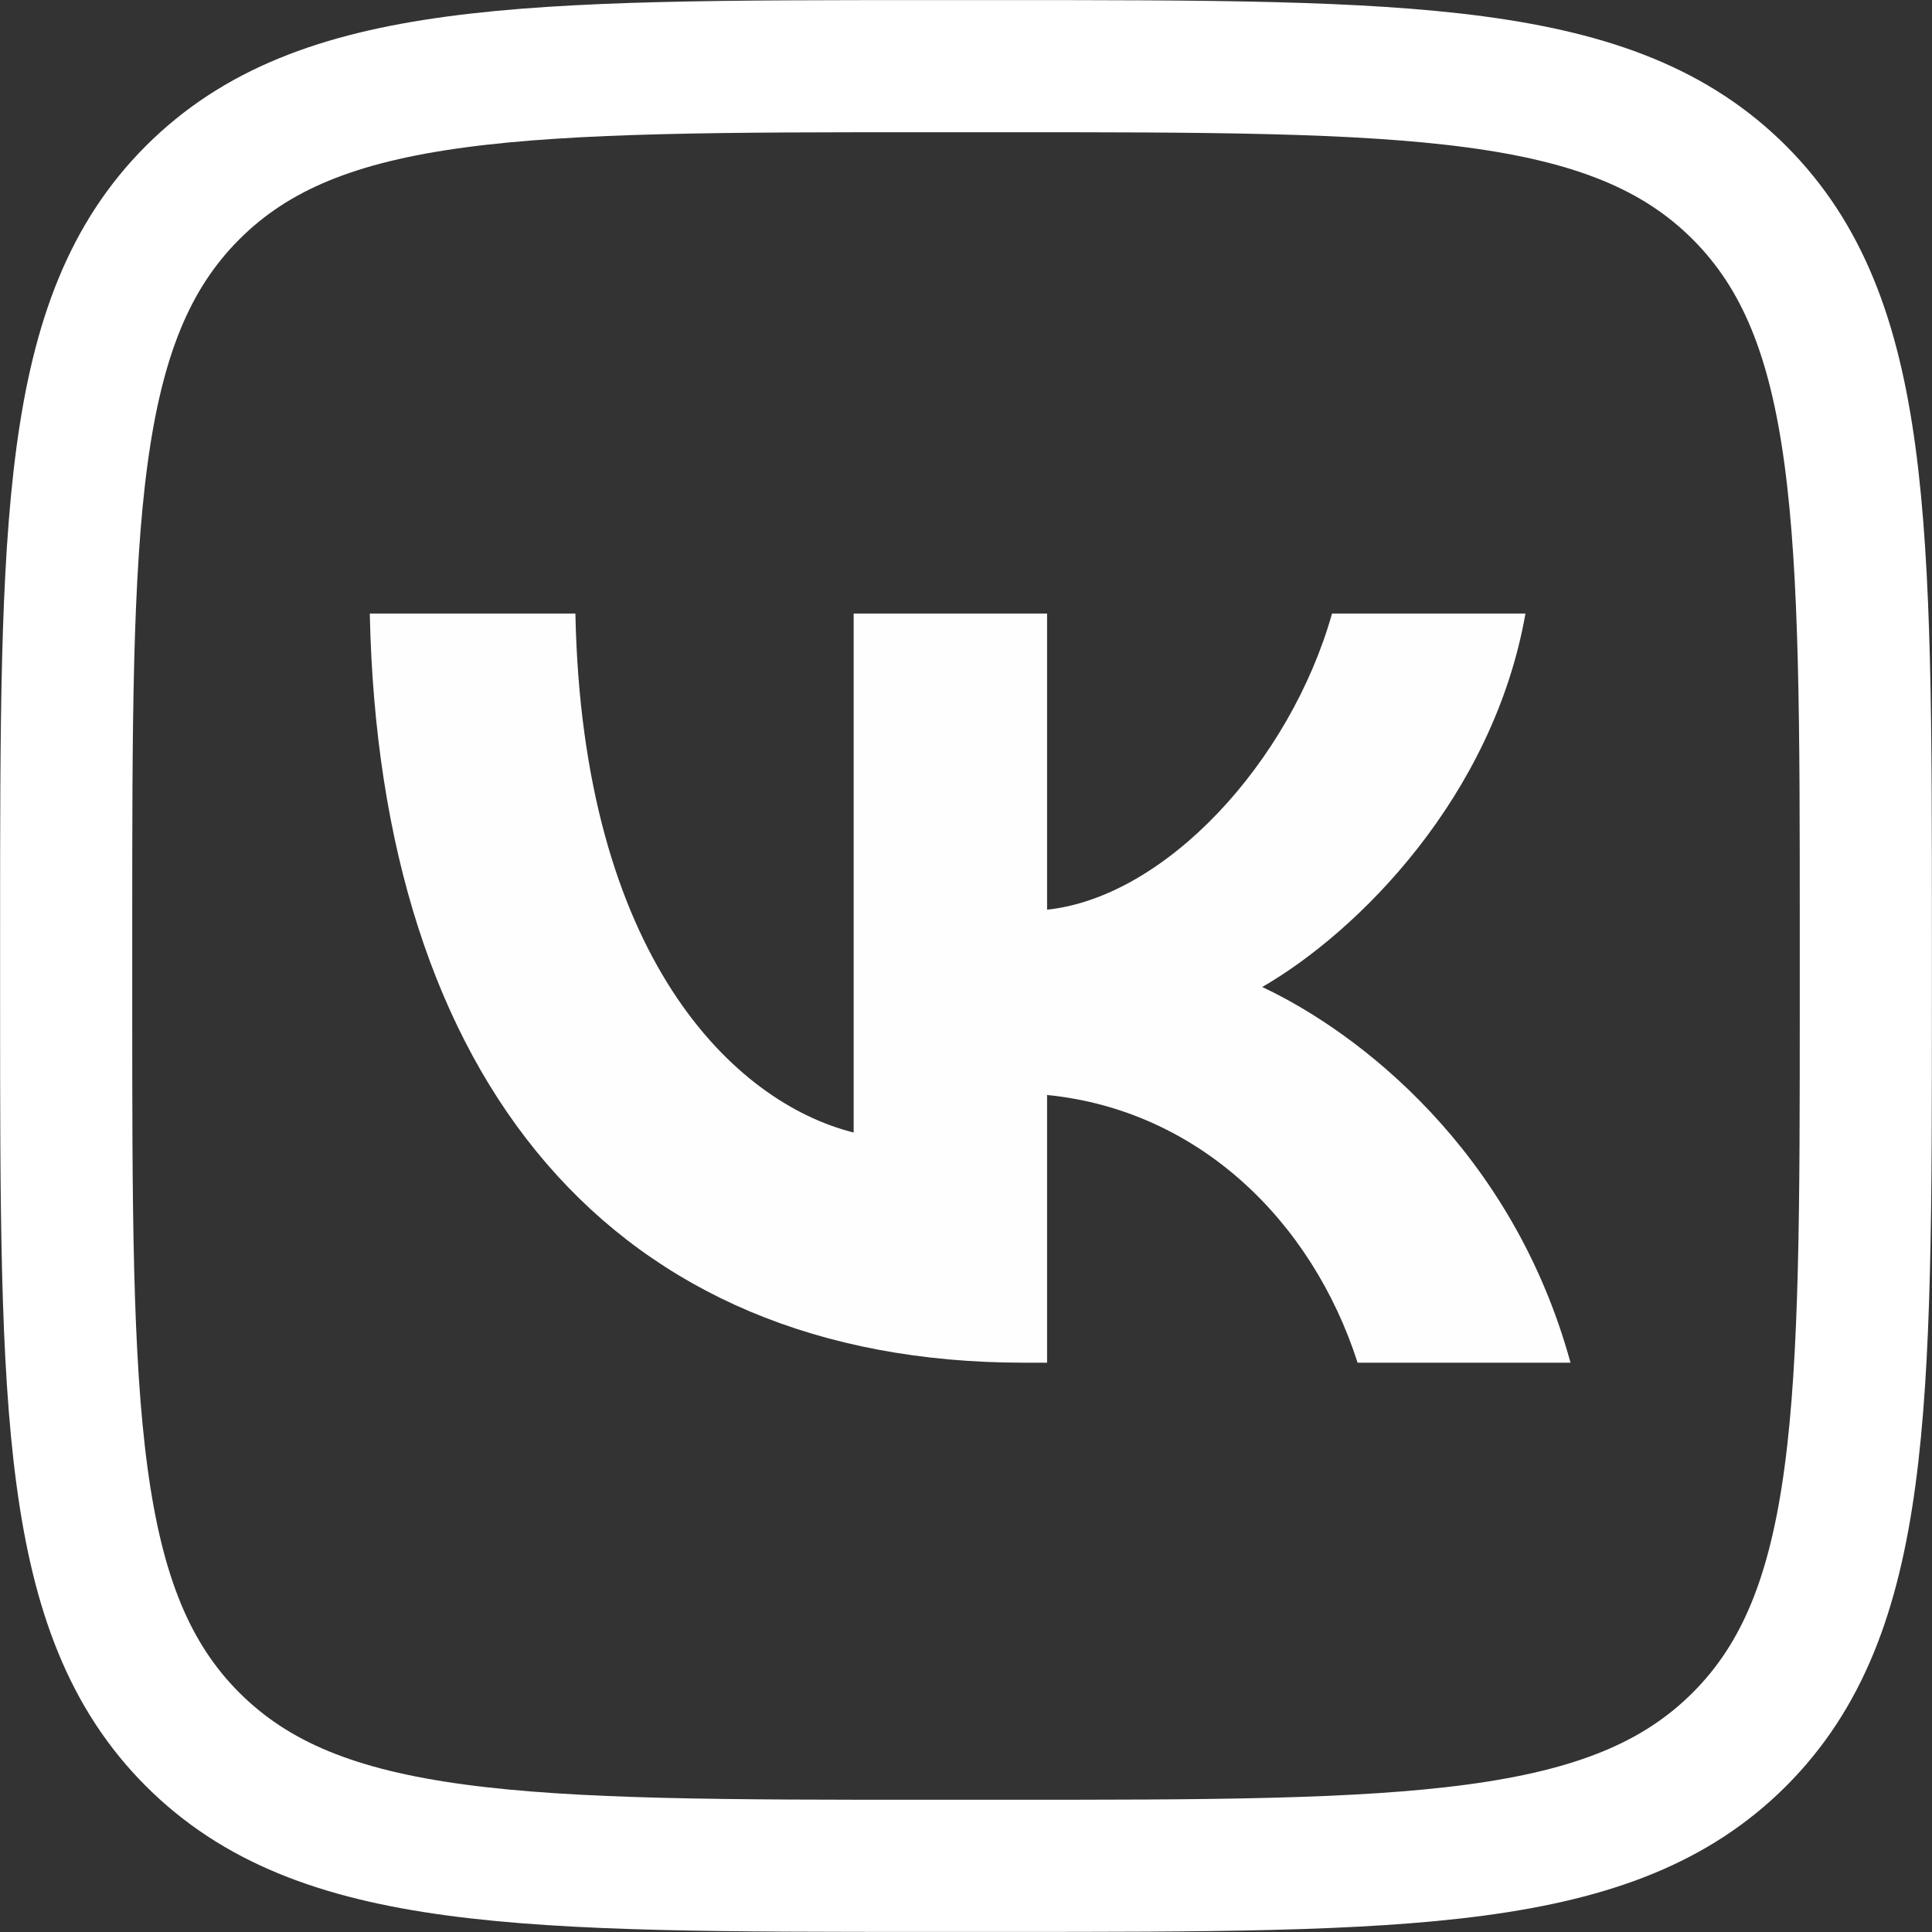
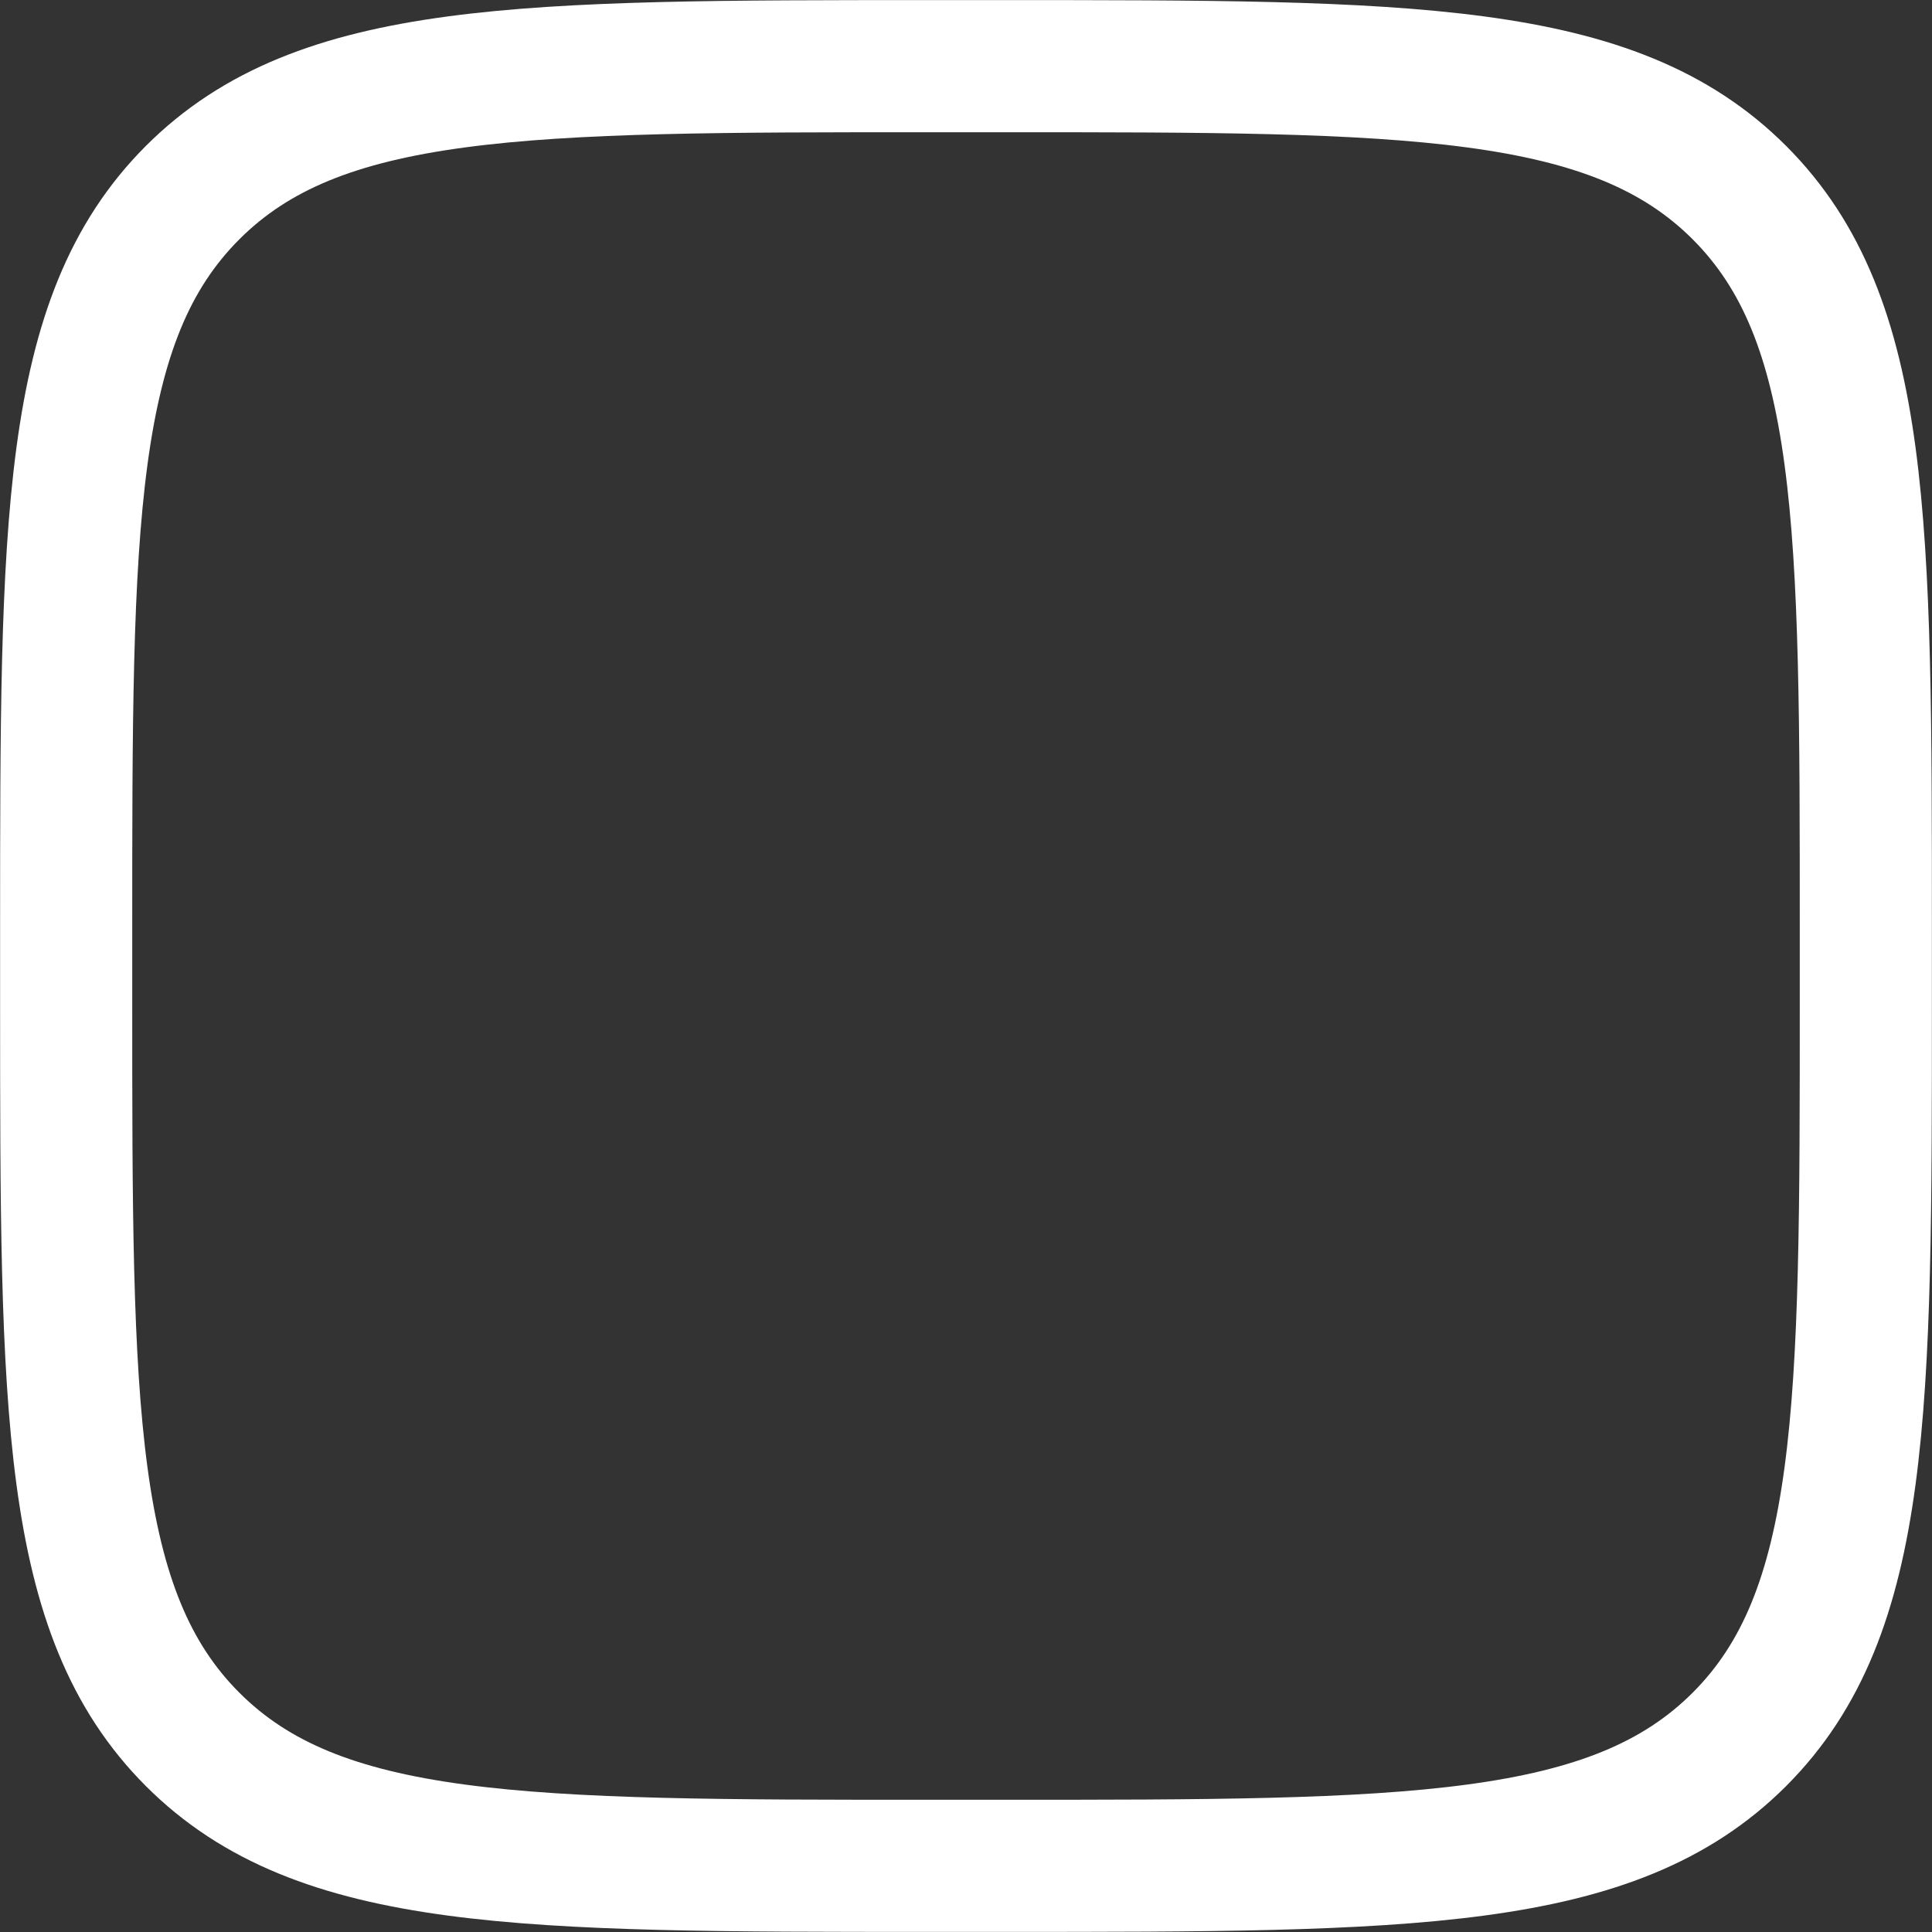
<svg xmlns="http://www.w3.org/2000/svg" xml:space="preserve" width="32.004mm" height="32.004mm" style="shape-rendering:geometricPrecision; text-rendering:geometricPrecision; image-rendering:optimizeQuality; fill-rule:evenodd; clip-rule:evenodd" viewBox="0 0 95.19 95.19">
  <rect x="0" y="0" width="95.19" height="95.19" fill="#333333" stroke="none" />
  <defs>
    <style type="text/css">  .str0 {stroke:white;stroke-width:6.51;stroke-linecap:round;stroke-linejoin:round;stroke-miterlimit:22.926} .fil1 {fill:none} .fil0 {fill:#FEFEFE}  </style>
  </defs>
  <g id="Слой_x0020_1">
-     <path id="VK_Monochrome_Compact_Logo.svg" class="fil0" d="M18.22 30.23c0.48,23.06 12.01,36.91 32.22,36.91l1.15 0 0 -13.19c7.43,0.74 13.04,6.17 15.3,13.19l10.49 0c-2.88,-10.49 -10.46,-16.29 -15.19,-18.51 4.73,-2.73 11.38,-9.38 12.97,-18.4l-9.53 0c-2.07,7.32 -8.2,13.97 -14.04,14.59l0 -14.59 -9.53 0 0 25.57c-5.91,-1.48 -13.37,-8.65 -13.71,-25.57l-10.12 0z" />
    <path id="VK_Monochrome_Compact_Logo.svg_0" class="fil1 str0" d="M9.49 9.49c-6.23,6.23 -6.23,16.27 -6.23,36.33l0 3.55c0,20.06 0,30.1 6.23,36.33 6.23,6.23 16.27,6.23 36.33,6.23l3.55 0c20.06,0 30.1,0 36.33,-6.23 6.23,-6.23 6.23,-16.27 6.23,-36.33l0 -3.55c0,-20.06 0,-30.1 -6.23,-36.33 -6.23,-6.23 -16.27,-6.23 -36.33,-6.23l-3.55 0c-20.06,0 -30.1,0 -36.33,6.23z" />
  </g>
</svg>